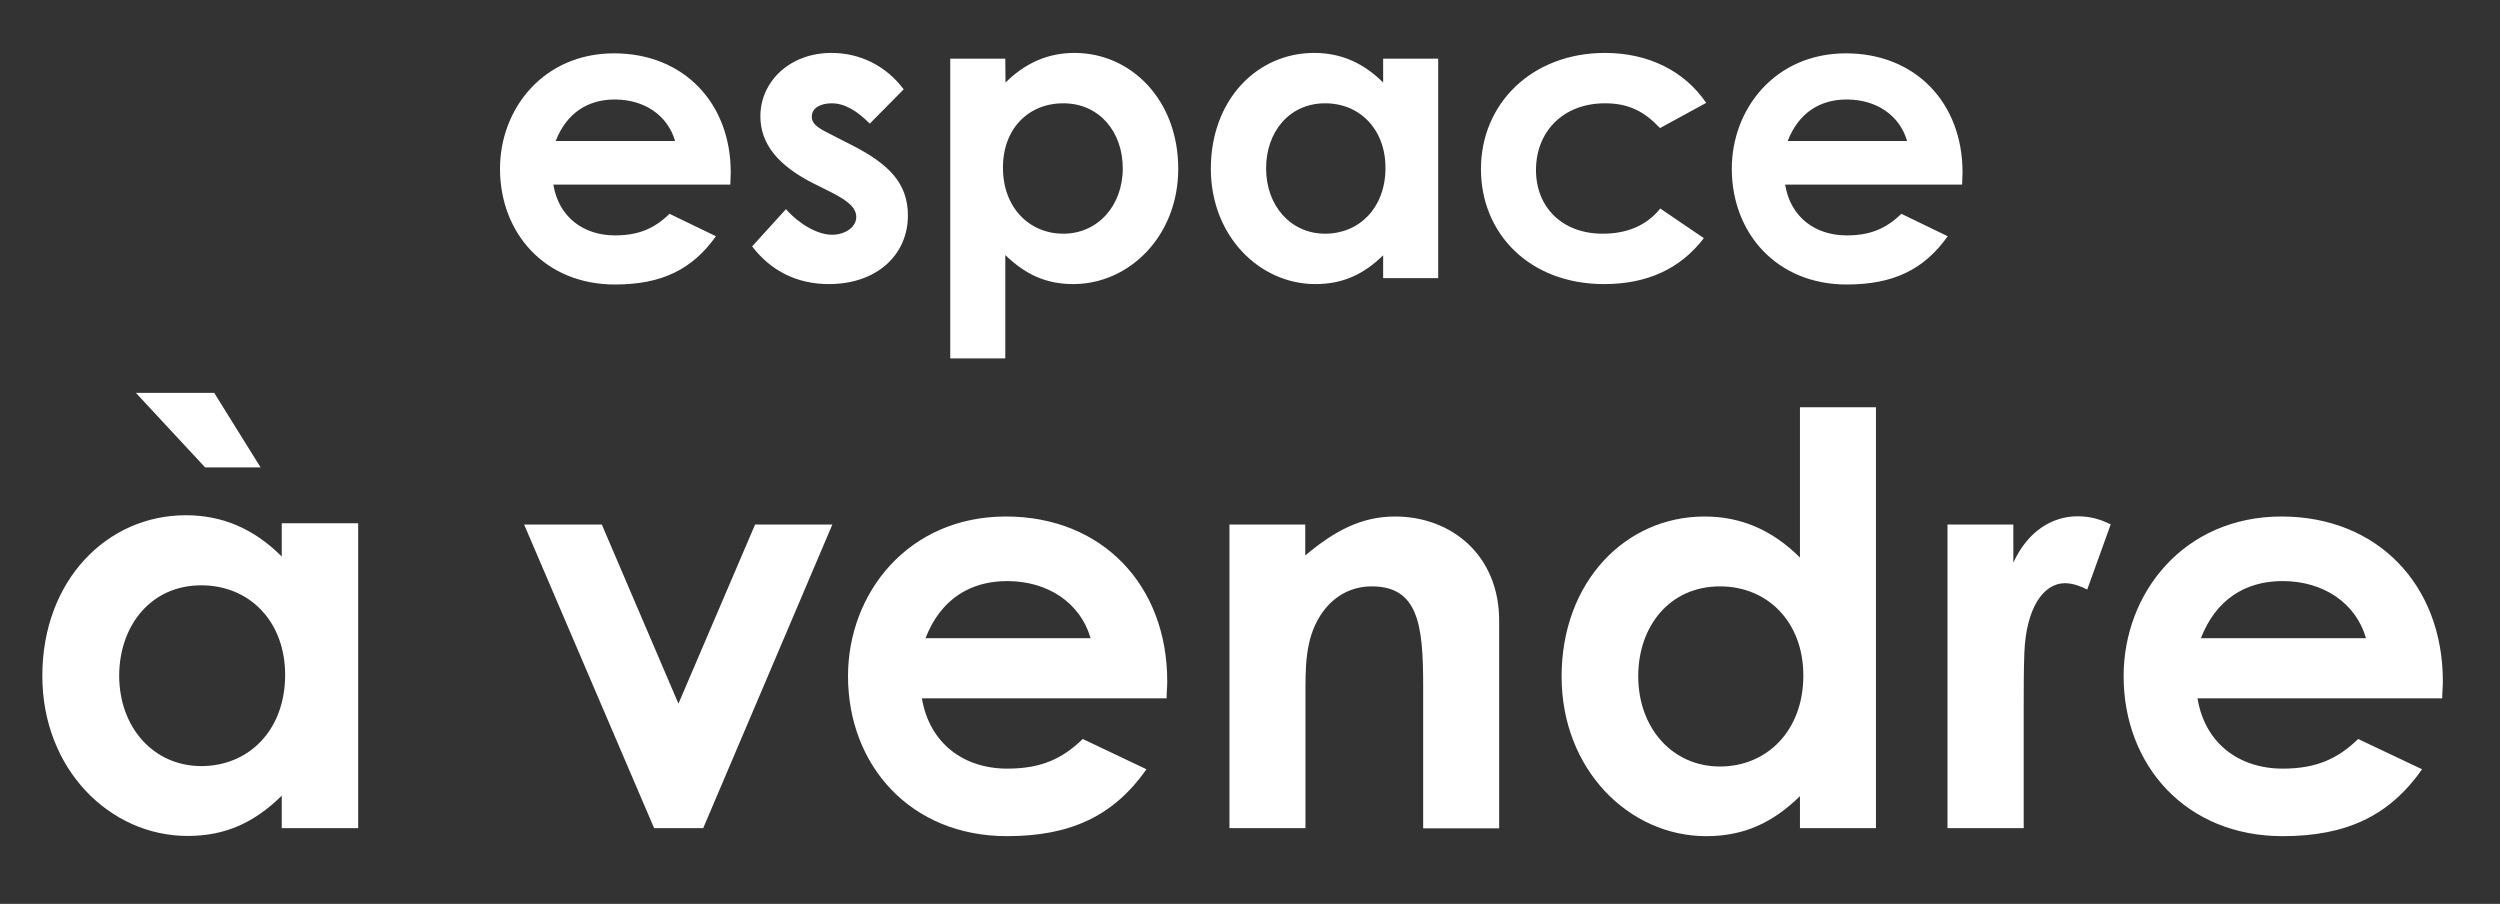
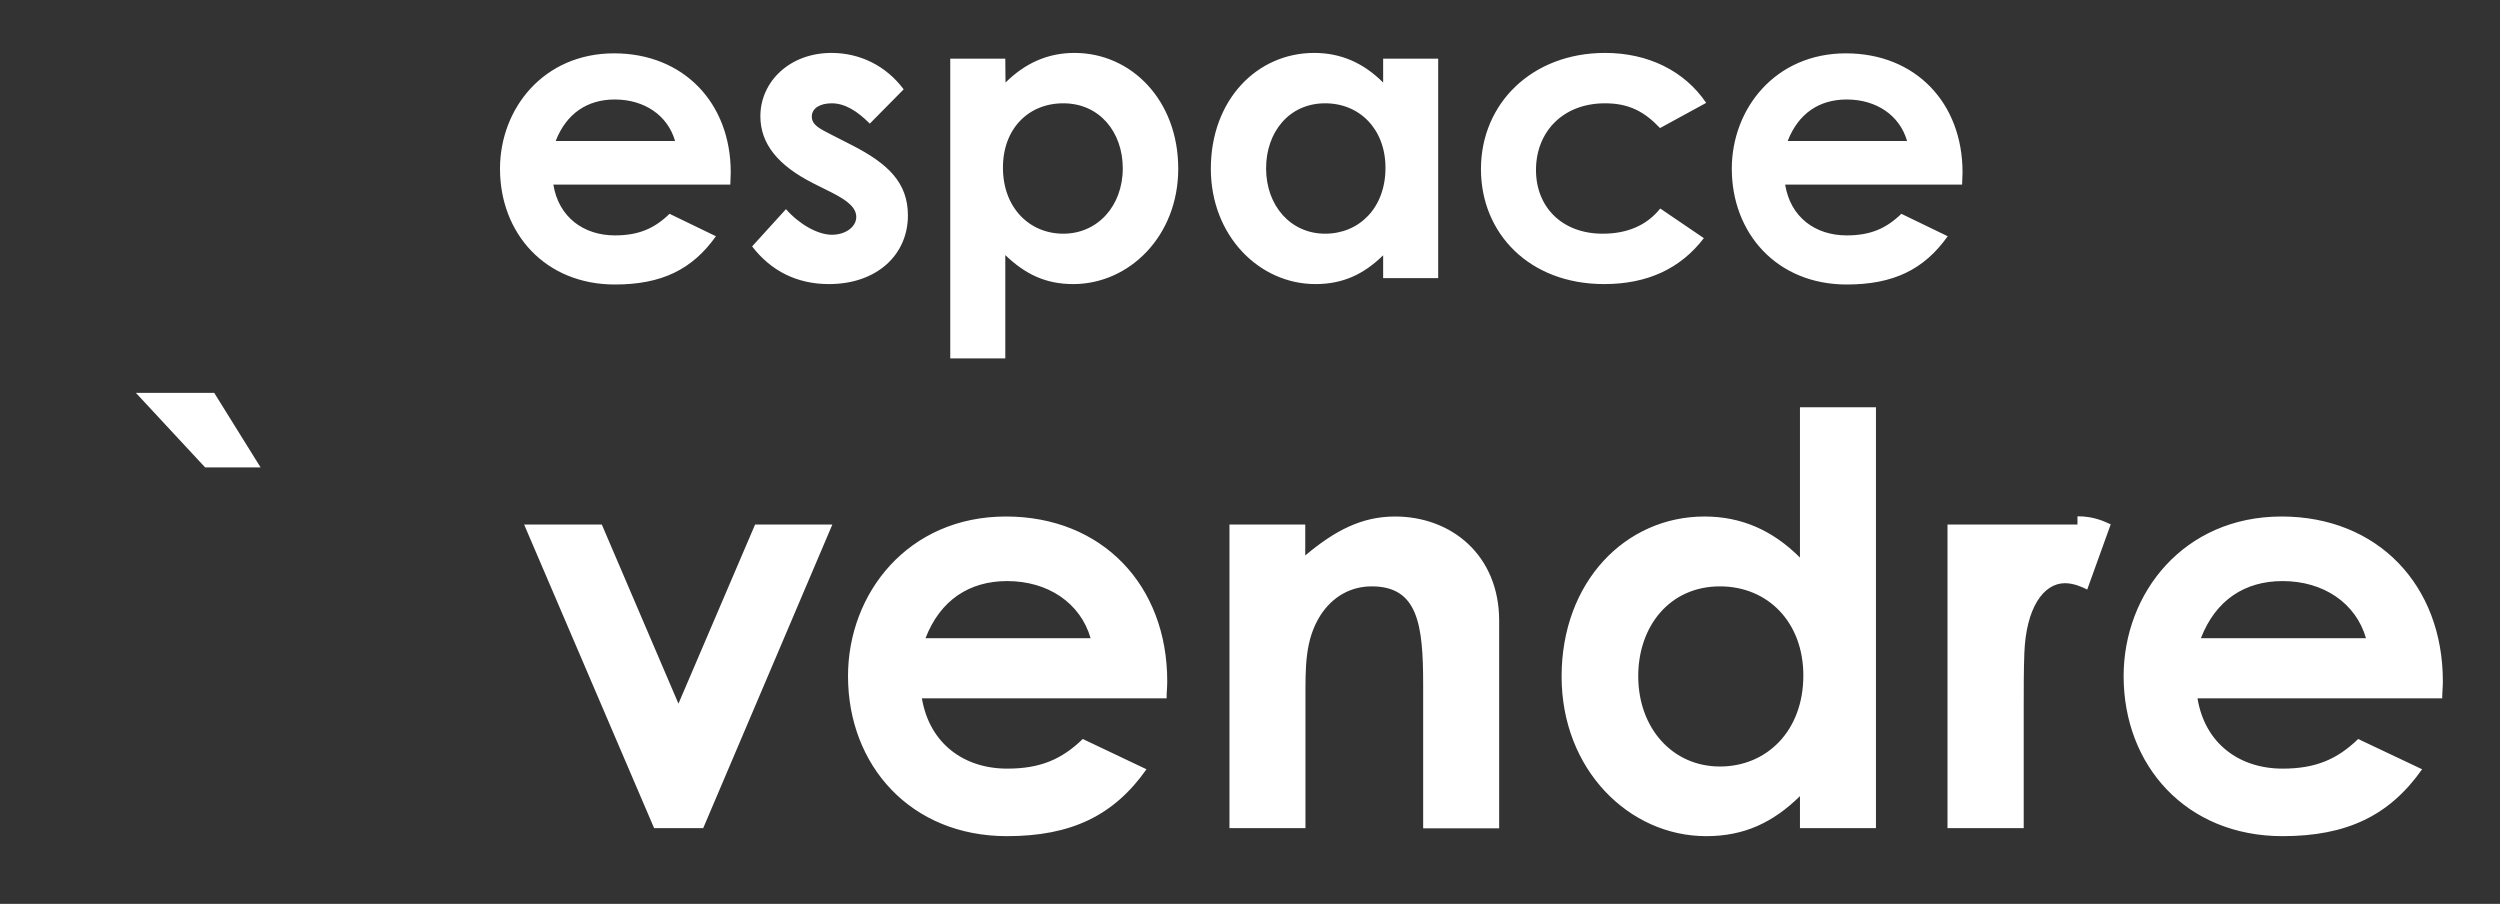
<svg xmlns="http://www.w3.org/2000/svg" version="1.1" id="Calque_1" x="0px" y="0px" viewBox="0 0 1181 427" style="enable-background:new 0 0 1181 427;" xml:space="preserve">
  <rect x="0" y="0" width="1181" height="427" fill="#333333" stroke="none" />
  <path style="fill:#FFFFFF;" d="M844.5,66.6c5.1-13.1,15-19.6,27.9-19.6c13.9,0,25,7.4,28.5,19.6H844.5z M898.2,101  c-7.2,7-14.7,10.2-25.8,10.2c-14.9,0-26.6-8.6-29.1-24h83.6c0-2.3,0.2-3.5,0.2-5.8c0-32.8-22.2-56.2-55.1-56.2  c-33.4,0-53.9,26.2-53.9,54.5c0,30.5,21.3,54.7,54.3,54.7c21.9,0,36.5-7,47.7-22.8L898.2,101z M784.3,98.5  c-6.4,8-15.6,11.9-27.2,11.9c-19.1,0-31.5-12.5-31.5-30.1c0-18,12.7-31.5,32.6-31.5c11.3,0,18.6,3.9,26,11.7L806,48.6  C795.7,33.4,778.5,25,758.2,25c-34.4,0-58.6,23.8-58.6,54.9c0,30.3,22.8,54.3,58.2,54.3c20.3,0,36-7.2,47.1-21.7L784.3,98.5z   M626,48.8c16.4,0,28.5,12.3,28.5,30.5c0,19-12.5,31.1-28.5,31.1c-16.2,0-27.9-13.1-27.9-30.9C598.1,62.5,608.9,48.8,626,48.8   M653.4,131.4h26V27.7h-26V39c-9.4-9.4-20.1-14-32.6-14c-27,0-48.8,22.2-48.8,54.7c0,31.8,23,54.5,49.4,54.5  c13.1,0,22.9-4.7,32-13.6L653.4,131.4L653.4,131.4z M502.3,48.8c17.2,0,28.1,13.7,28.1,30.7c0,17.8-11.9,30.9-28.1,30.9  c-16,0-28.5-12.3-28.5-31.1C473.7,61.1,485.6,48.8,502.3,48.8 M474.9,27.7h-26v141.6h26v-48.8c9.4,9,19,13.7,32.1,13.7  c26.4,0,49.6-22.6,49.6-54.5c0-32.4-22.2-54.7-49-54.7c-12.5,0-23.2,4.7-32.6,14L474.9,27.7L474.9,27.7z M393,91  c7.2,3.7,11.5,7,11.5,11.5c0,4.7-5.1,8.4-11.5,8.4c-6.8,0-15.6-5.1-21.7-12.1l-16,17.6c9,11.7,21.3,17.8,36.3,17.8  c22.7,0,37.3-13.9,37.3-32.4c0-15.4-9.2-24.4-26.4-33.2l-9.6-4.9c-5.7-2.9-9.4-4.7-9.4-8.6c0-4.1,4.1-6.3,9.4-6.3  c6.3,0,12.1,3.7,18,9.6l16-16.2C418.6,31.1,406.3,25,392.8,25c-19.9,0-33.6,13.7-33.6,29.9c0,13.1,8.4,23.3,25,31.7L393,91z   M262.5,66.6c5.1-13.1,15.1-19.6,27.9-19.6c13.9,0,25,7.4,28.5,19.6H262.5z M316.3,101c-7.2,7-14.7,10.2-25.8,10.2  c-14.8,0-26.6-8.6-29.1-24H345c0-2.3,0.2-3.5,0.2-5.8c0-32.8-22.3-56.2-55.1-56.2c-33.4,0-53.9,26.2-53.9,54.5  c0,30.5,21.3,54.7,54.3,54.7c21.9,0,36.5-7,47.7-22.8L316.3,101z" />
-   <path style="fill:#FFFFFF;" d="M1039.7,301.5c7-18.1,20.8-27,38.6-27c19.2,0,34.6,10.3,39.4,27H1039.7z M1114,349.1  c-10,9.7-20.3,14-35.7,14c-20.5,0-36.7-11.9-40.2-33.2h115.6c0-3.2,0.3-4.9,0.3-8.1c0-45.4-30.8-77.8-76.2-77.8  c-46.2,0-74.6,36.2-74.6,75.4c0,42.1,29.4,75.6,75.1,75.6c30.3,0,50.5-9.7,65.9-31.6L1114,349.1z M951.1,247.8H920v143.4h36v-58.1  c0-7.8,0-16.8,0.3-24.6c0.8-21.1,8.9-33,19.2-33c3.8,0,7.8,1.6,10.5,3l11.1-30.8c-3.5-1.6-8.1-3.8-15.7-3.8  c-11.9,0-23.5,7-30.3,21.9V247.8z M812.5,277c22.7,0,39.4,17,39.4,42.1c0,26.2-17.3,43-39.4,43c-22.4,0-38.6-18.1-38.6-42.7  C773.9,295.9,788.7,277,812.5,277 M850.3,391.2h35.9V192.4h-35.9v71c-13-13-27.8-19.4-45.1-19.4c-37.3,0-67.5,30.8-67.5,75.6  c0,44,31.9,75.4,68.3,75.4c18.1,0,31.6-6.5,44.3-18.9V391.2z M616.7,247.8h-35.9v143.4h35.9v-61c0-14.9-0.3-27.8,7-39.4  c5.7-8.9,14.3-13.8,24.3-13.8c21.9,0,24.3,18.1,24.3,46.5v67.8h35.9v-98.1c0-30.8-22.4-49.2-49.2-49.2c-15.9,0-28.6,6.8-42.4,18.4  v-14.6H616.7z M437.2,301.5c7-18.1,20.8-27,38.6-27c19.2,0,34.6,10.3,39.4,27H437.2z M511.5,349.1c-10,9.7-20.2,14-35.7,14  c-20.5,0-36.7-11.9-40.3-33.2h115.6c0-3.2,0.3-4.9,0.3-8.1c0-45.4-30.8-77.8-76.2-77.8c-46.2,0-74.6,36.2-74.6,75.4  c0,42.1,29.5,75.6,75.1,75.6c30.3,0,50.5-9.7,65.9-31.6L511.5,349.1z M309,391.2h23.2l61-143.4h-36.5l-36.2,84.6l-36.2-84.6h-36.7  L309,391.2z" />
-   <path style="fill:#FFFFFF;" d="M95.1,276.5c22.8,0,39.6,17.1,39.6,42.3c0,26.3-17.3,43.1-39.6,43.1c-22.5,0-38.8-18.2-38.8-42.8  C56.4,295.5,71.3,276.5,95.1,276.5 M133.1,391.2h36.1v-144h-36.1v15.7c-13-13-27.9-19.5-45.3-19.5c-37.4,0-67.8,30.9-67.8,75.9  c0,44.2,32,75.6,68.6,75.6c18.2,0,31.7-6.5,44.5-19V391.2z" />
+   <path style="fill:#FFFFFF;" d="M1039.7,301.5c7-18.1,20.8-27,38.6-27c19.2,0,34.6,10.3,39.4,27H1039.7z M1114,349.1  c-10,9.7-20.3,14-35.7,14c-20.5,0-36.7-11.9-40.2-33.2h115.6c0-3.2,0.3-4.9,0.3-8.1c0-45.4-30.8-77.8-76.2-77.8  c-46.2,0-74.6,36.2-74.6,75.4c0,42.1,29.4,75.6,75.1,75.6c30.3,0,50.5-9.7,65.9-31.6L1114,349.1z M951.1,247.8H920v143.4h36v-58.1  c0-7.8,0-16.8,0.3-24.6c0.8-21.1,8.9-33,19.2-33c3.8,0,7.8,1.6,10.5,3l11.1-30.8c-3.5-1.6-8.1-3.8-15.7-3.8  V247.8z M812.5,277c22.7,0,39.4,17,39.4,42.1c0,26.2-17.3,43-39.4,43c-22.4,0-38.6-18.1-38.6-42.7  C773.9,295.9,788.7,277,812.5,277 M850.3,391.2h35.9V192.4h-35.9v71c-13-13-27.8-19.4-45.1-19.4c-37.3,0-67.5,30.8-67.5,75.6  c0,44,31.9,75.4,68.3,75.4c18.1,0,31.6-6.5,44.3-18.9V391.2z M616.7,247.8h-35.9v143.4h35.9v-61c0-14.9-0.3-27.8,7-39.4  c5.7-8.9,14.3-13.8,24.3-13.8c21.9,0,24.3,18.1,24.3,46.5v67.8h35.9v-98.1c0-30.8-22.4-49.2-49.2-49.2c-15.9,0-28.6,6.8-42.4,18.4  v-14.6H616.7z M437.2,301.5c7-18.1,20.8-27,38.6-27c19.2,0,34.6,10.3,39.4,27H437.2z M511.5,349.1c-10,9.7-20.2,14-35.7,14  c-20.5,0-36.7-11.9-40.3-33.2h115.6c0-3.2,0.3-4.9,0.3-8.1c0-45.4-30.8-77.8-76.2-77.8c-46.2,0-74.6,36.2-74.6,75.4  c0,42.1,29.5,75.6,75.1,75.6c30.3,0,50.5-9.7,65.9-31.6L511.5,349.1z M309,391.2h23.2l61-143.4h-36.5l-36.2,84.6l-36.2-84.6h-36.7  L309,391.2z" />
  <polygon style="fill:#FFFFFF;" points="64.2,185.6 101.2,185.6 123.1,220.8 96.9,220.8 " />
</svg>